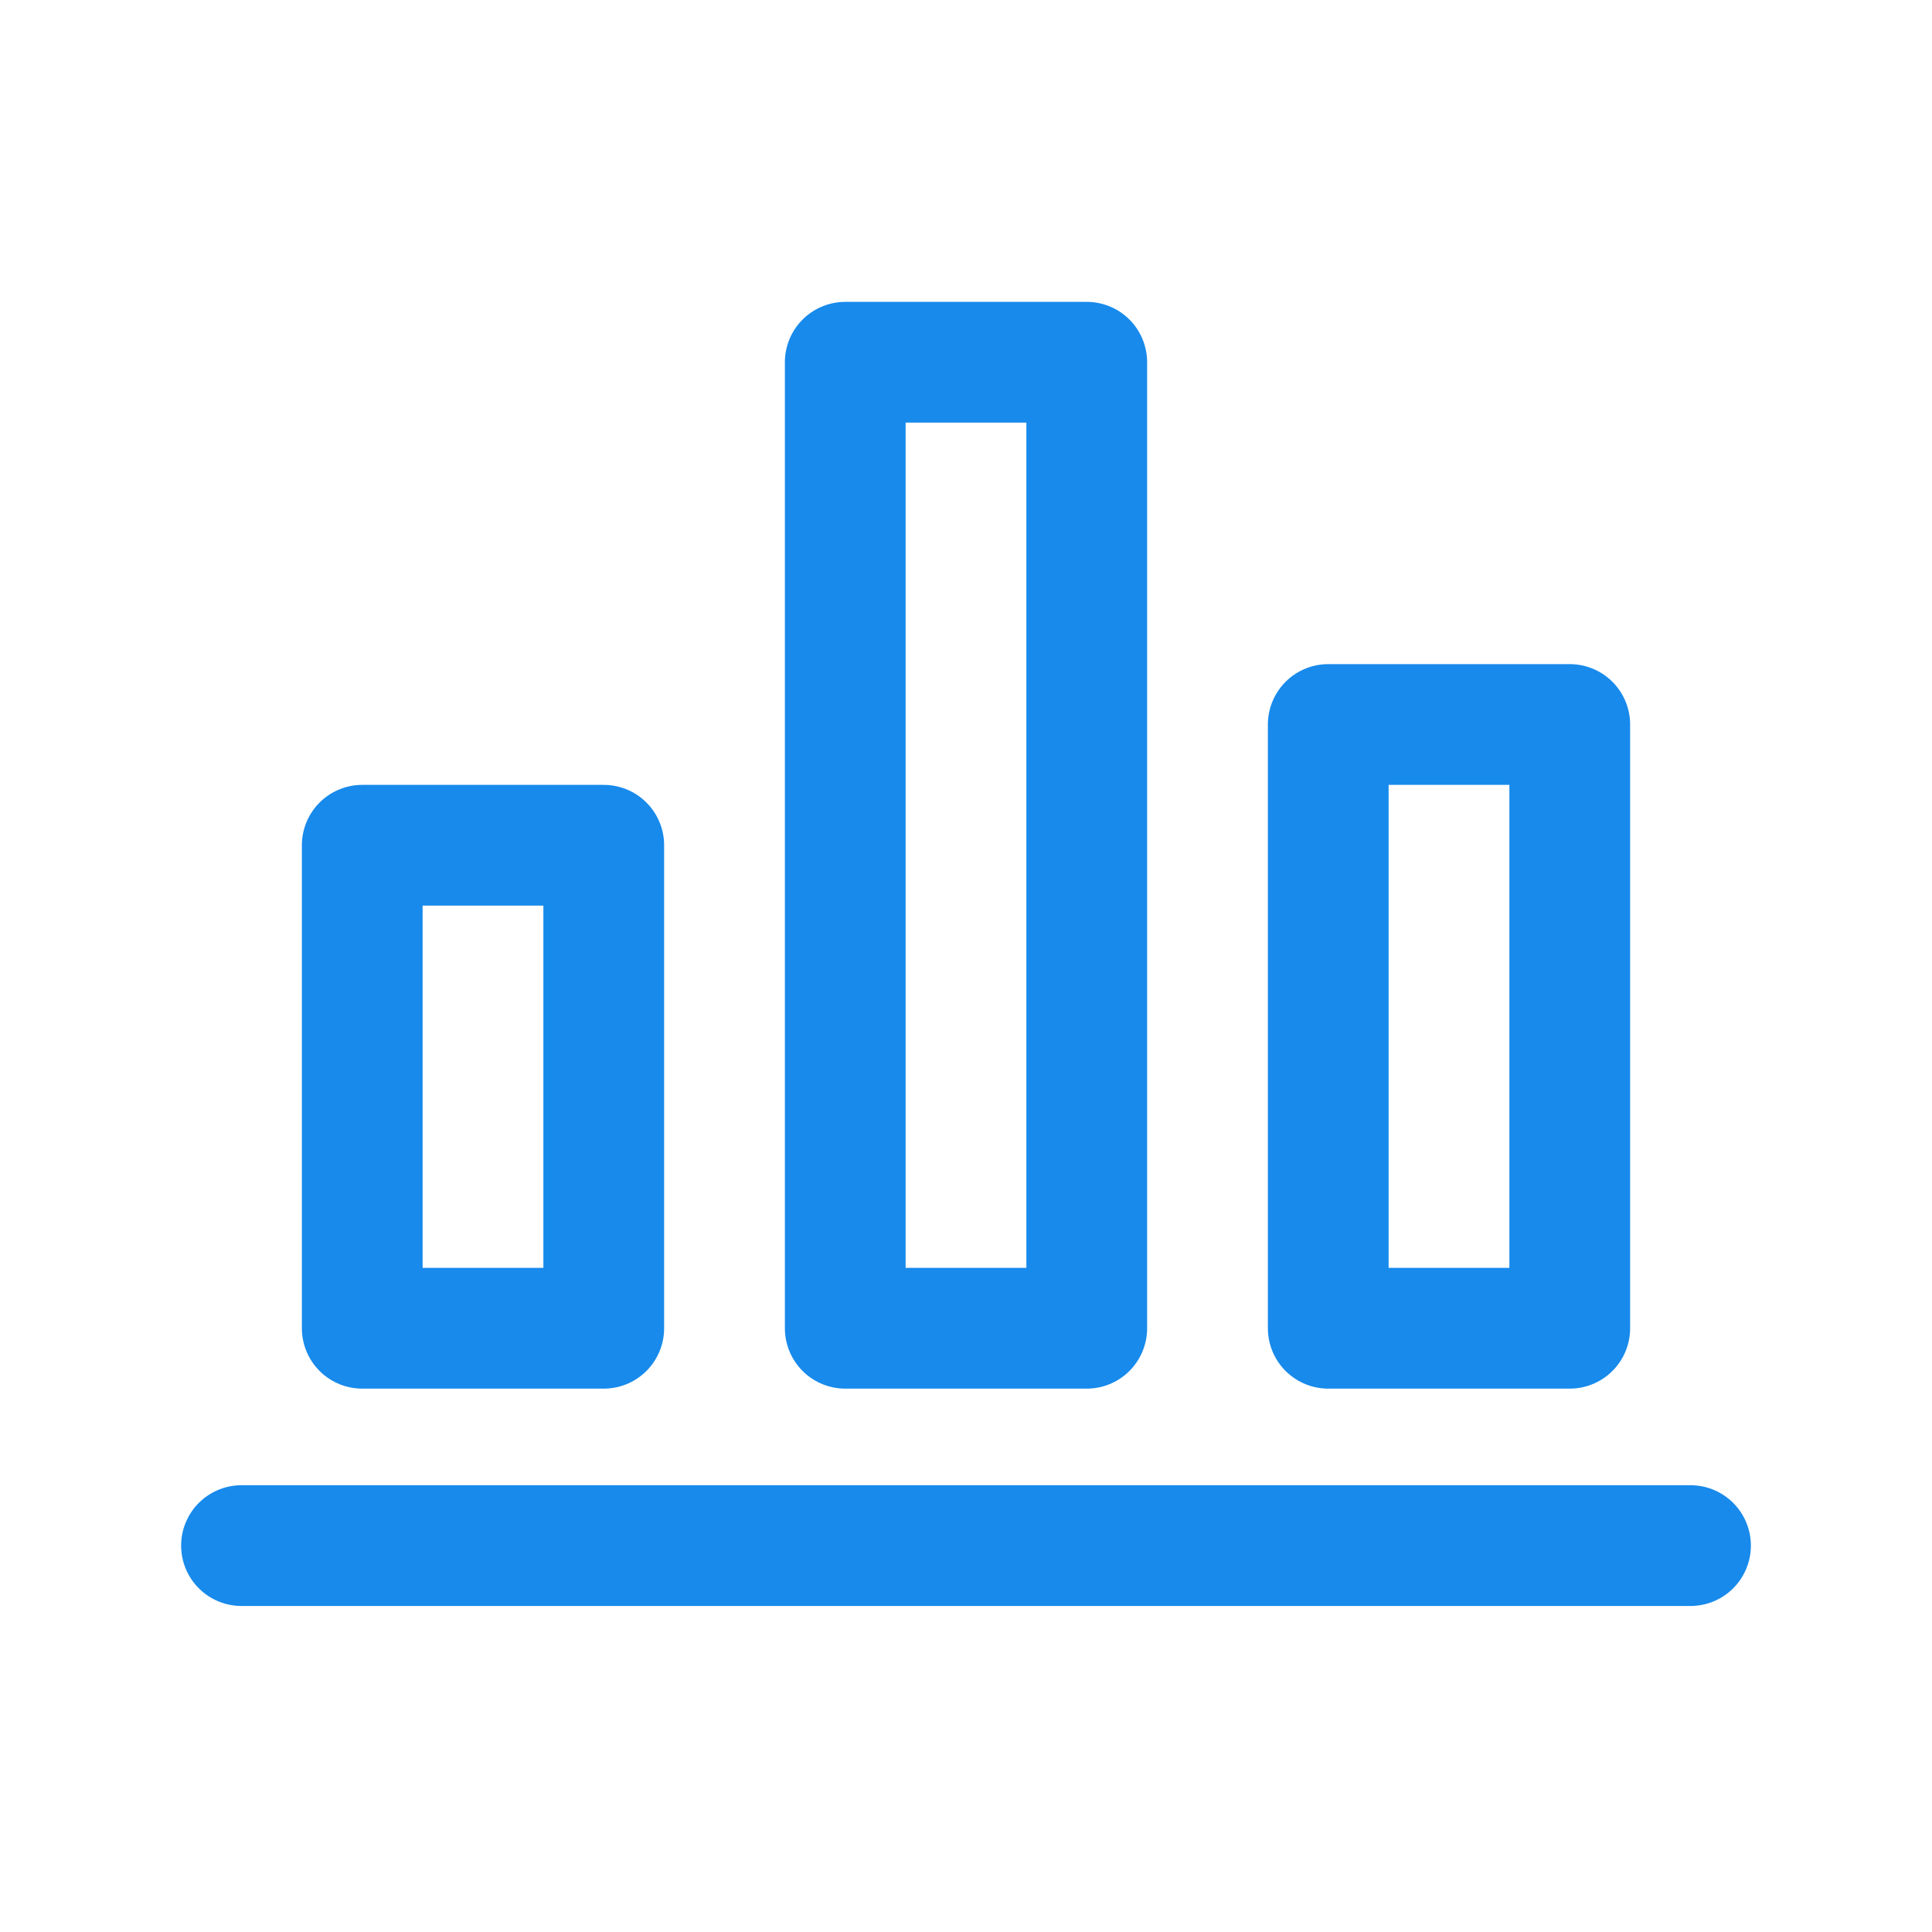
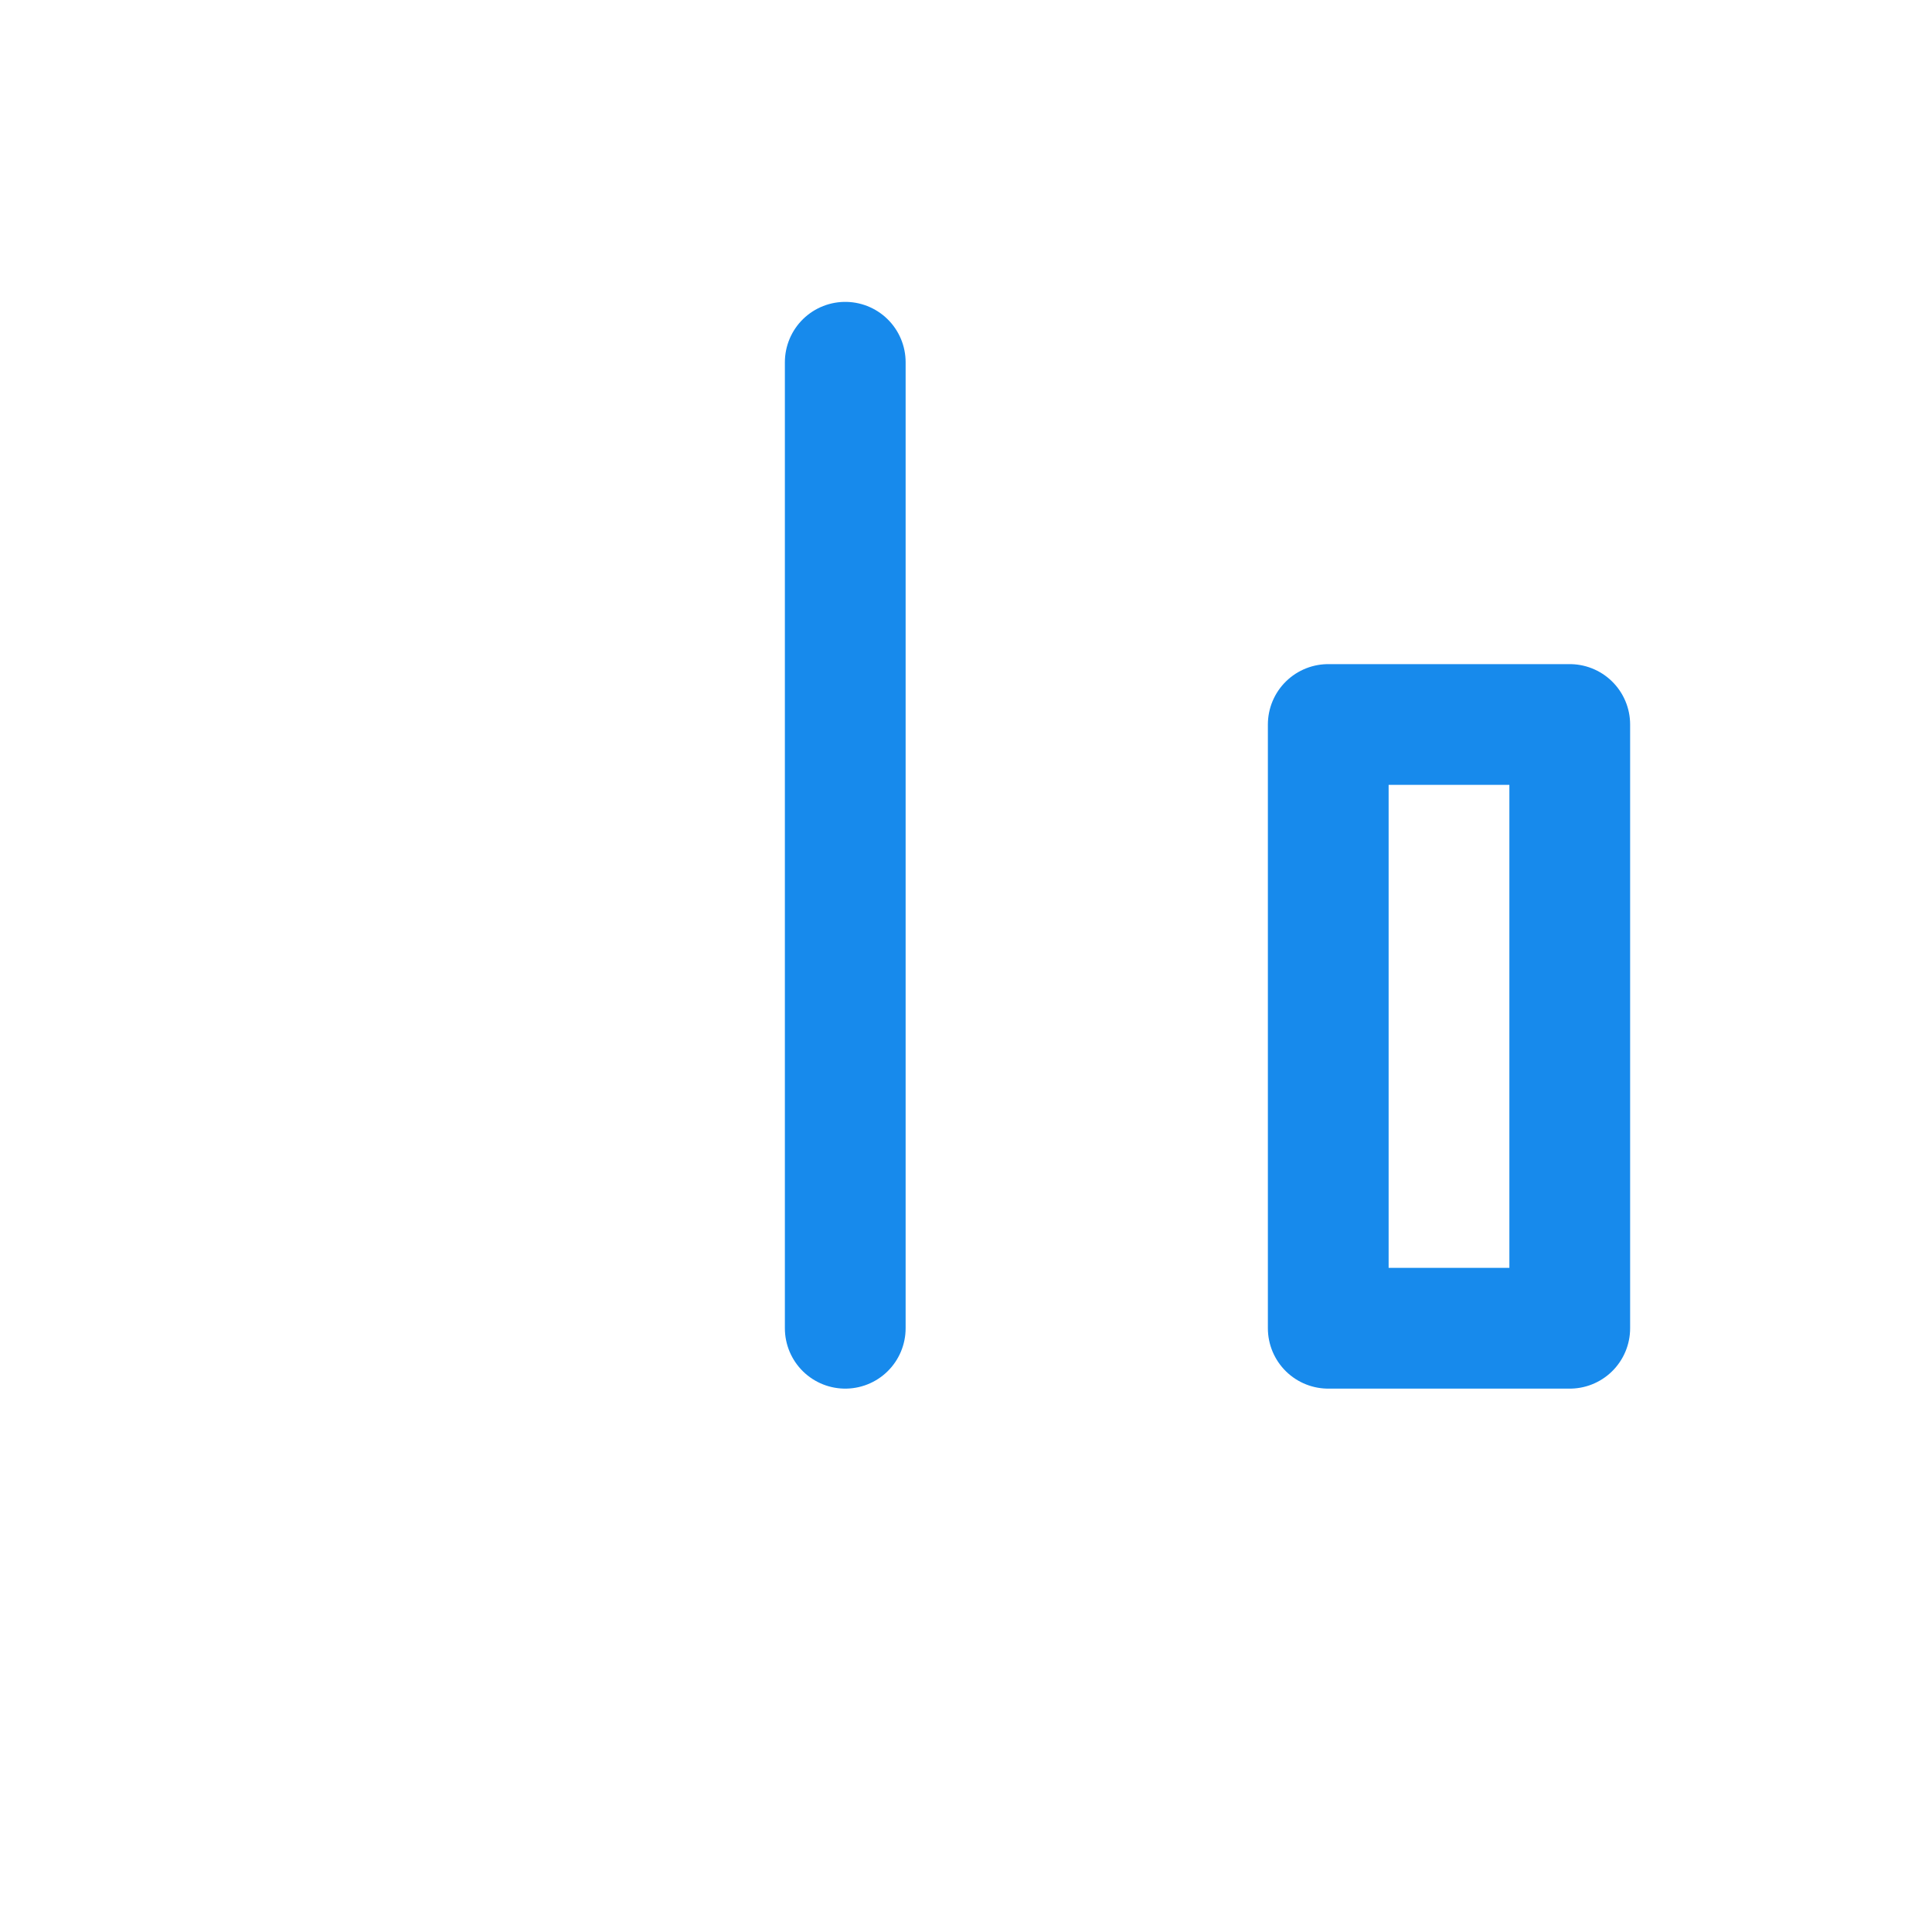
<svg xmlns="http://www.w3.org/2000/svg" fill="none" viewBox="0 0 24 24" class="design-iconfont">
-   <path d="M10.5 16.5H13.5V4.5H10.5V16.5Z" stroke="#178AEC" stroke-width="1.5" stroke-linecap="round" stroke-linejoin="round" />
-   <path d="M4.5 16.5H7.5V10.5H4.5V16.5Z" stroke="#178AEC" stroke-width="1.5" stroke-linecap="round" stroke-linejoin="round" />
+   <path d="M10.5 16.5V4.5H10.5V16.5Z" stroke="#178AEC" stroke-width="1.5" stroke-linecap="round" stroke-linejoin="round" />
  <path d="M16.5 16.5H19.5V9H16.5V16.5Z" stroke="#178AEC" stroke-width="1.5" stroke-linecap="round" stroke-linejoin="round" />
-   <path d="M3 19.2H21" stroke="#178AEC" stroke-width="1.5" stroke-linecap="round" stroke-linejoin="round" />
</svg>